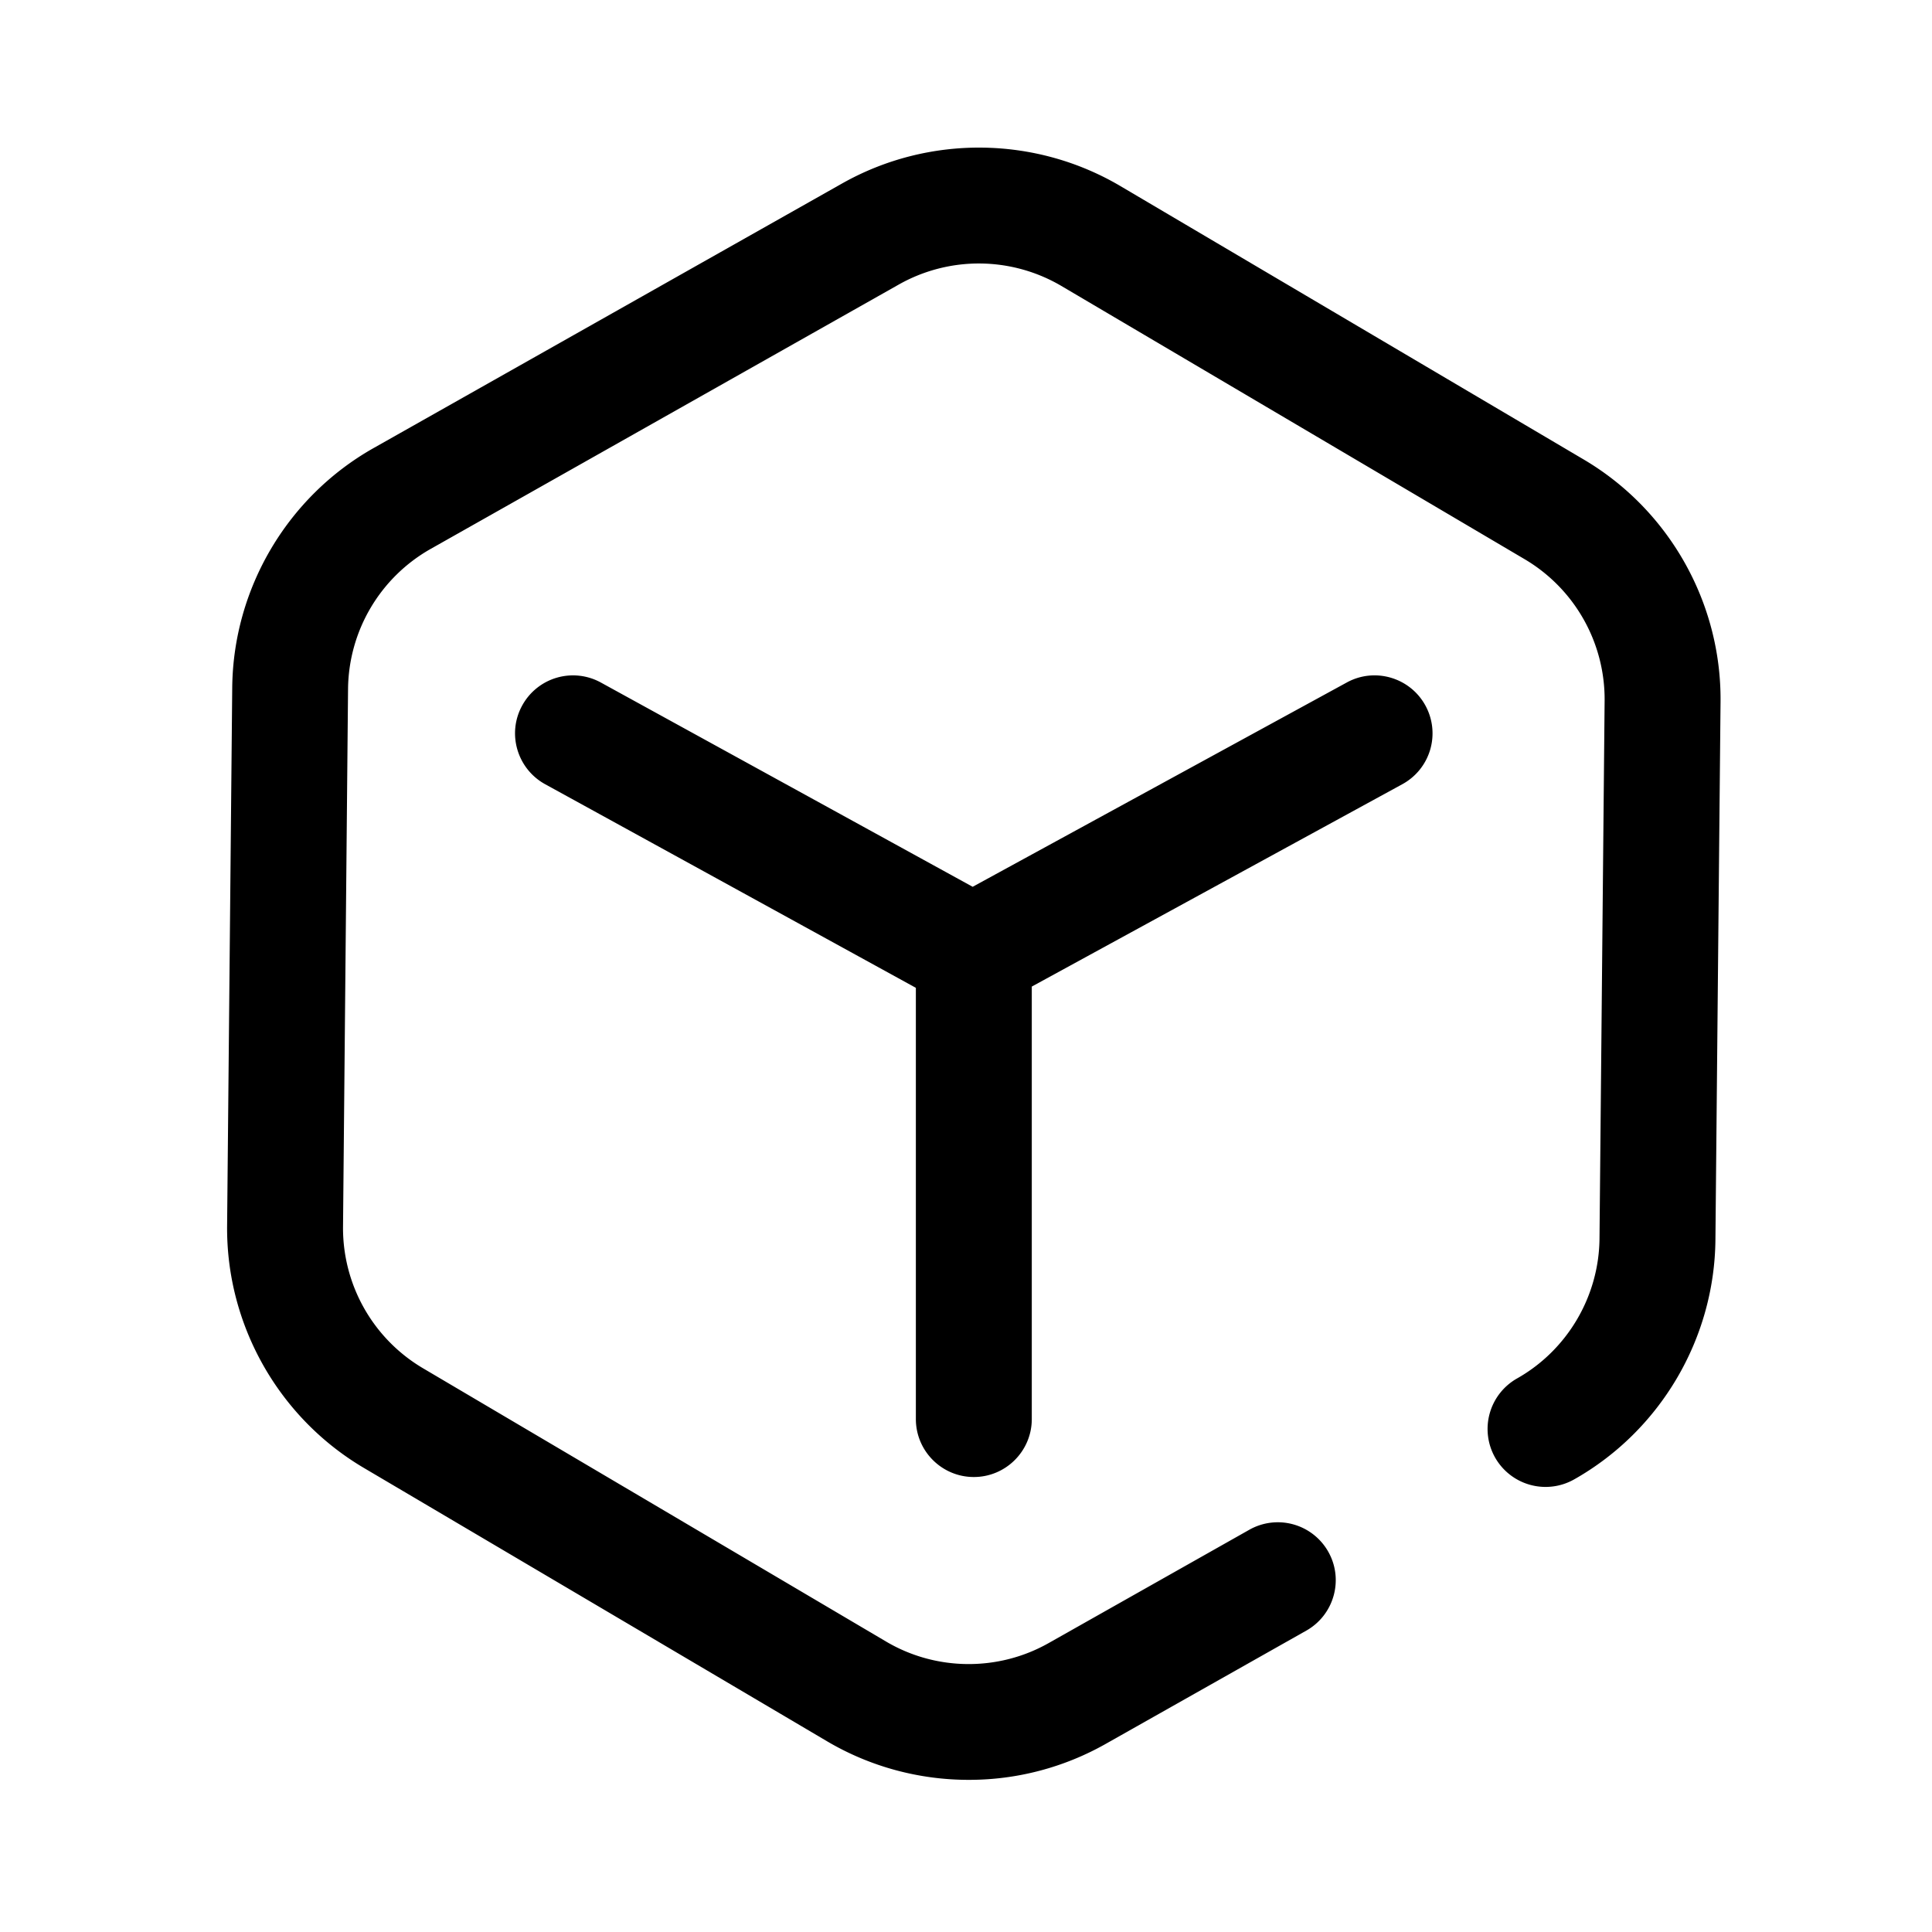
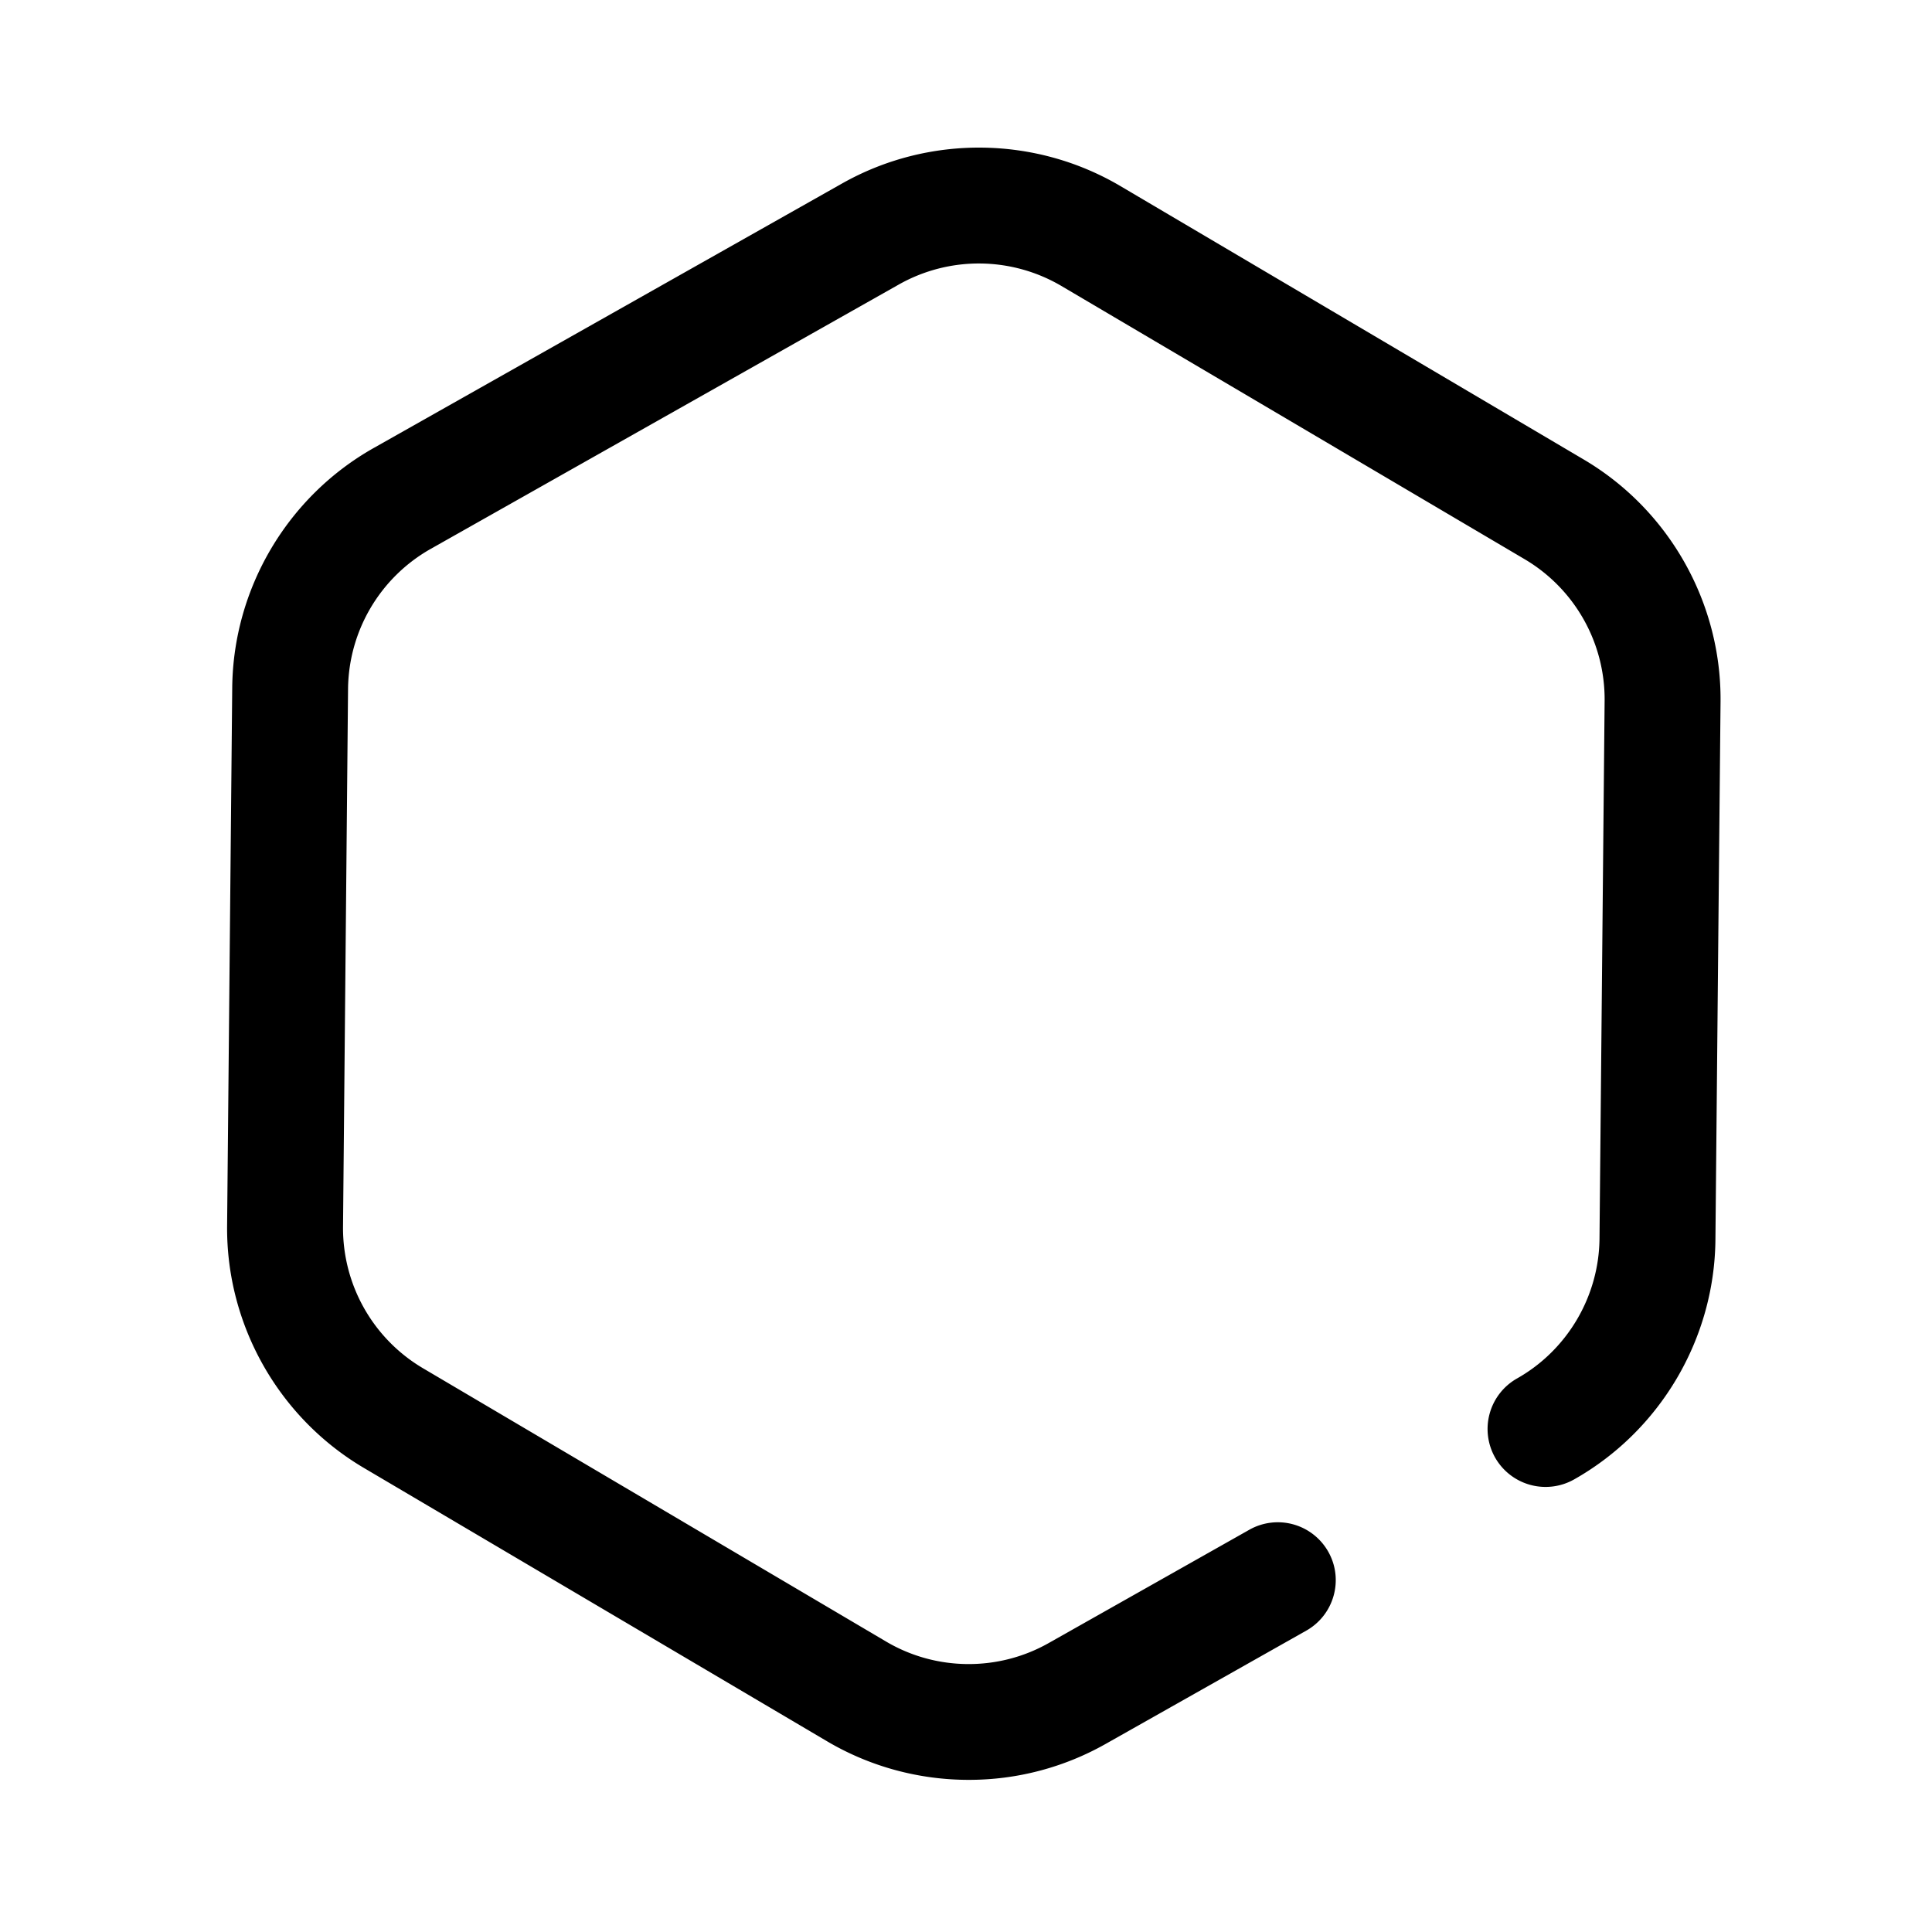
<svg xmlns="http://www.w3.org/2000/svg" xmlns:ns1="http://sodipodi.sourceforge.net/DTD/sodipodi-0.dtd" xmlns:ns2="http://www.inkscape.org/namespaces/inkscape" t="1634908189285" class="icon" viewBox="0 0 1024 1024" version="1.1" p-id="2443" width="128" height="128" id="svg992" ns1:docname="3.svg" ns2:version="1.1.2 (b8e25be833, 2022-02-05)">
  <ns1:namedview id="namedview994" pagecolor="#ffffff" bordercolor="#666666" borderopacity="1.0" ns2:pageshadow="2" ns2:pageopacity="0.0" ns2:pagecheckerboard="0" showgrid="false" ns2:zoom="5.0859375" ns2:cx="64" ns2:cy="64.09831" ns2:window-width="1600" ns2:window-height="837" ns2:window-x="-8" ns2:window-y="-8" ns2:window-maximized="1" ns2:current-layer="svg992" />
  <defs id="defs986">
    <style type="text/css" id="style984" />
  </defs>
  <path d="M513.434 943.36c-25.958 0-51.917-6.81-74.957-20.378l-245.606-144.947c-45.21-26.675-73.011-75.878-72.499-128.41l2.714-285.184c0.512-52.531 29.235-101.171 74.957-126.976l248.32-140.237c45.722-25.805 102.195-25.293 147.456 1.382l245.606 144.947c45.21 26.675 73.011 75.878 72.499 128.41l-2.714 285.184c-0.512 52.48-29.235 101.171-74.906 126.976a30.761 30.761 0 0 1-41.882-11.622 30.761 30.761 0 0 1 11.622-41.882c26.675-15.053 43.418-43.469 43.725-74.086l2.714-285.184a86.272 86.272 0 0 0-42.291-74.906l-245.658-144.896a86.292 86.292 0 0 0-86.016-0.819l-248.32 140.237a86.246 86.246 0 0 0-43.725 74.086l-2.662 285.184a86.272 86.272 0 0 0 42.291 74.906l245.606 144.947c26.368 15.565 59.341 15.872 86.016 0.819l106.445-60.109a30.715 30.715 0 0 1 41.83 11.622c8.346 14.746 3.123 33.485-11.622 41.83l-106.445 60.109a147.057 147.057 0 0 1-72.499 18.995z" p-id="2444" data-spm-anchor-id="a313x.7781069.0.i9" class="" id="path988" />
-   <path d="M755.507 373.965c-8.141-14.899-26.829-20.378-41.677-12.237L515.533 470.016 318.515 361.779a30.689 30.689 0 0 0-41.728 12.134c-8.192 14.848-2.714 33.536 12.134 41.728l196.506 107.93v228.557c0 16.947 13.773 30.72 30.72 30.72s30.72-13.773 30.72-30.72v-229.222l196.403-107.264a30.694 30.694 0 0 0 12.237-41.677z" p-id="2445" data-spm-anchor-id="a313x.7781069.0.i10" class="selected" id="path990" />
</svg>